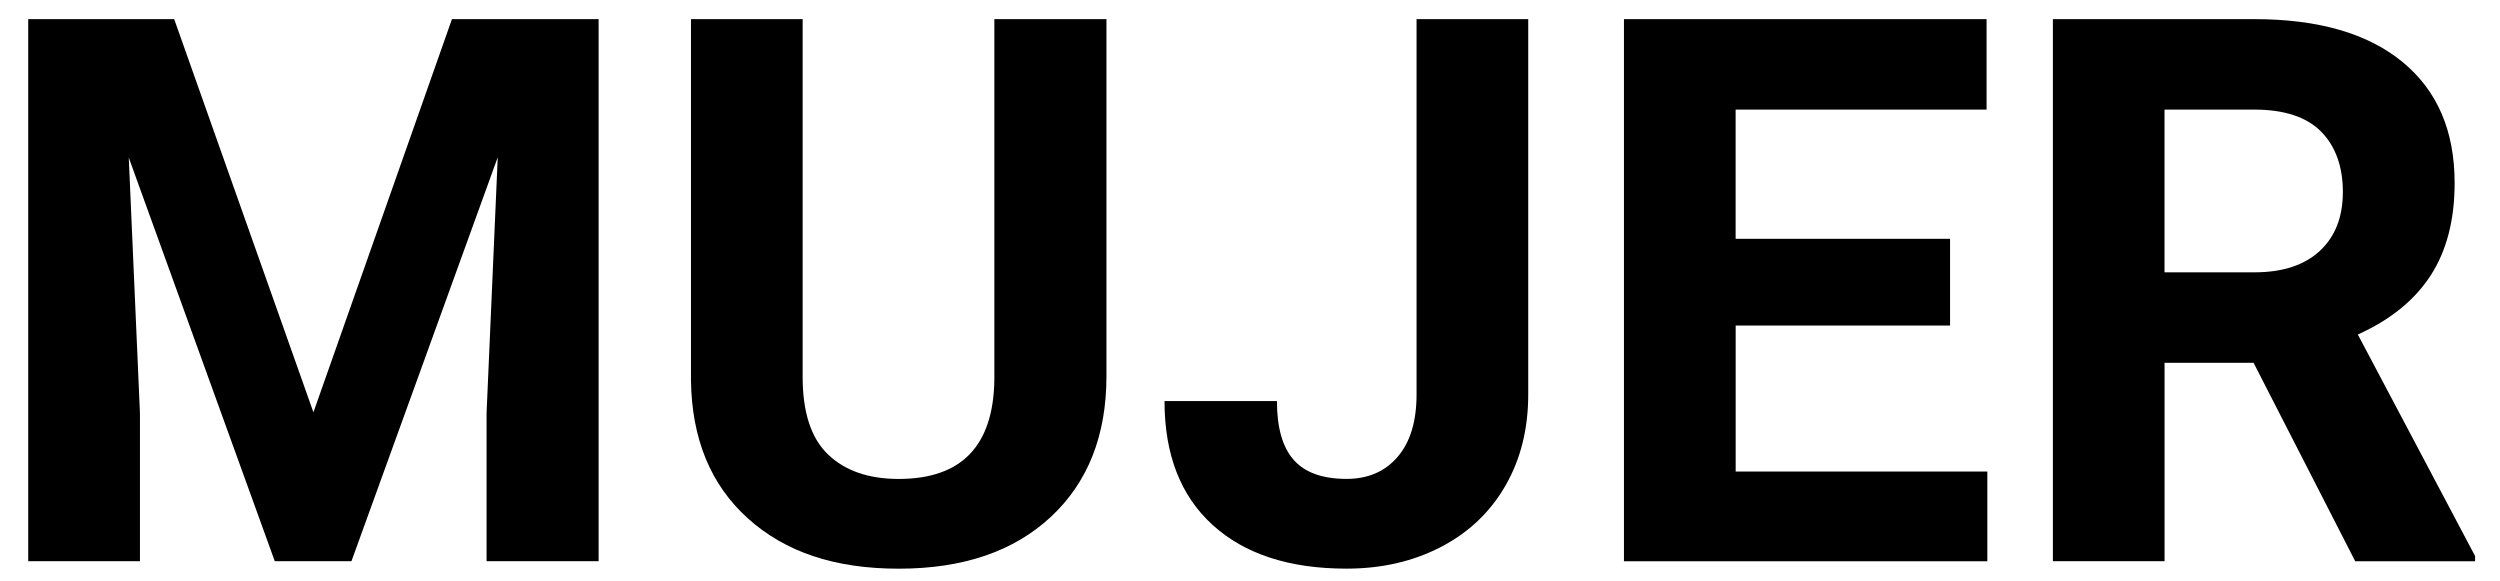
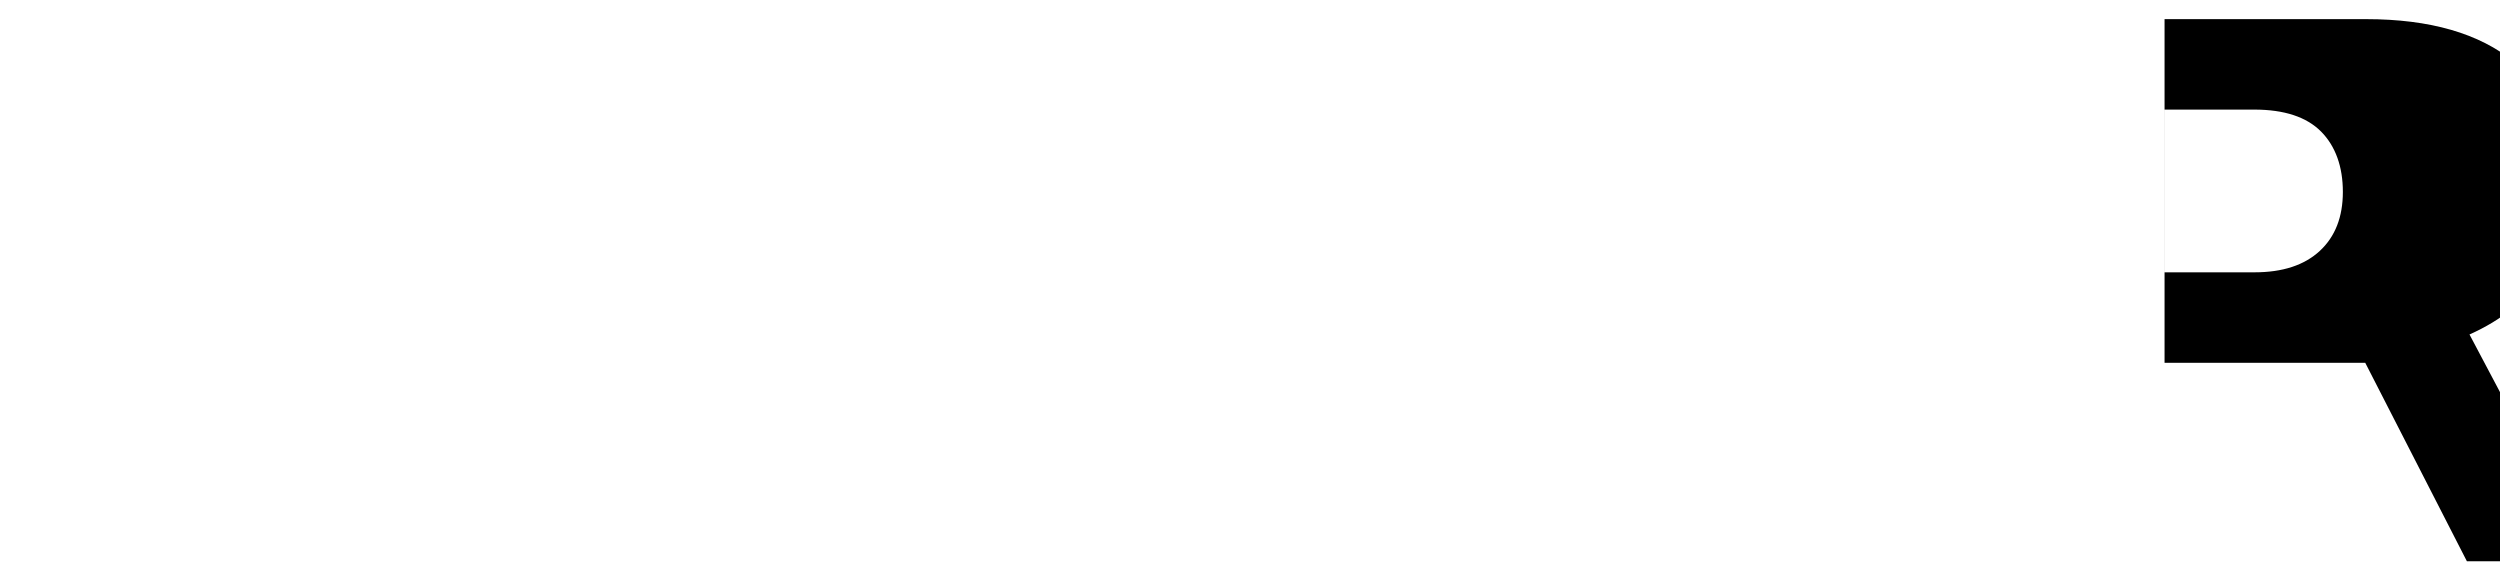
<svg xmlns="http://www.w3.org/2000/svg" id="Capa_1" data-name="Capa 1" viewBox="0 0 527.88 122.6">
-   <path d="M36.78,4.04l29.4,83.02L95.43,4.04h30.97v114.46h-23.66v-31.29l2.36-54.01-30.89,85.3h-16.19L27.19,33.28l2.36,53.93v31.29H5.96V4.04h30.82Z" />
-   <path d="M233.63,4.04v75.39c0,12.53-3.92,22.43-11.75,29.72-7.84,7.29-18.54,10.93-32.11,10.93s-23.98-3.54-31.84-10.61c-7.86-7.08-11.87-16.8-12.03-29.17V4.04h23.58v75.55c0,7.49,1.79,12.96,5.38,16.39,3.59,3.43,8.56,5.15,14.9,5.15,13.26,0,19.99-6.97,20.2-20.91V4.04h23.66Z" />
-   <path d="M299.11,4.04h23.58v79.24c0,7.29-1.61,13.72-4.83,19.3-3.22,5.58-7.77,9.89-13.64,12.93-5.87,3.04-12.5,4.56-19.89,4.56-12.11,0-21.54-3.08-28.3-9.24-6.76-6.16-10.14-14.87-10.14-26.14h23.74c0,5.61,1.18,9.75,3.54,12.42s6.08,4.01,11.16,4.01c4.51,0,8.1-1.54,10.77-4.64,2.67-3.09,4.01-7.49,4.01-13.21V4.04Z" />
-   <path d="M411.77,68.74h-45.28v30.82h53.14v18.95h-76.73V4.04h76.57v19.1h-52.99v27.28h45.28v18.32Z" />
-   <path d="M475.84,76.6h-18.79v41.9h-23.58V4.04h42.53c13.52,0,23.95,3.01,31.29,9.04,7.34,6.03,11.01,14.54,11.01,25.55,0,7.81-1.69,14.32-5.07,19.54-3.38,5.22-8.5,9.37-15.37,12.46l24.76,46.78v1.1h-25.31l-21.46-41.9ZM457.05,57.5h19.02c5.92,0,10.51-1.51,13.76-4.52,3.25-3.01,4.87-7.17,4.87-12.46s-1.53-9.64-4.6-12.74c-3.07-3.09-7.77-4.64-14.11-4.64h-18.95v34.35Z" />
+   <path d="M475.84,76.6h-18.79v41.9V4.04h42.53c13.52,0,23.95,3.01,31.29,9.04,7.34,6.03,11.01,14.54,11.01,25.55,0,7.81-1.69,14.32-5.07,19.54-3.38,5.22-8.5,9.37-15.37,12.46l24.76,46.78v1.1h-25.31l-21.46-41.9ZM457.05,57.5h19.02c5.92,0,10.51-1.51,13.76-4.52,3.25-3.01,4.87-7.17,4.87-12.46s-1.53-9.64-4.6-12.74c-3.07-3.09-7.77-4.64-14.11-4.64h-18.95v34.35Z" />
</svg>